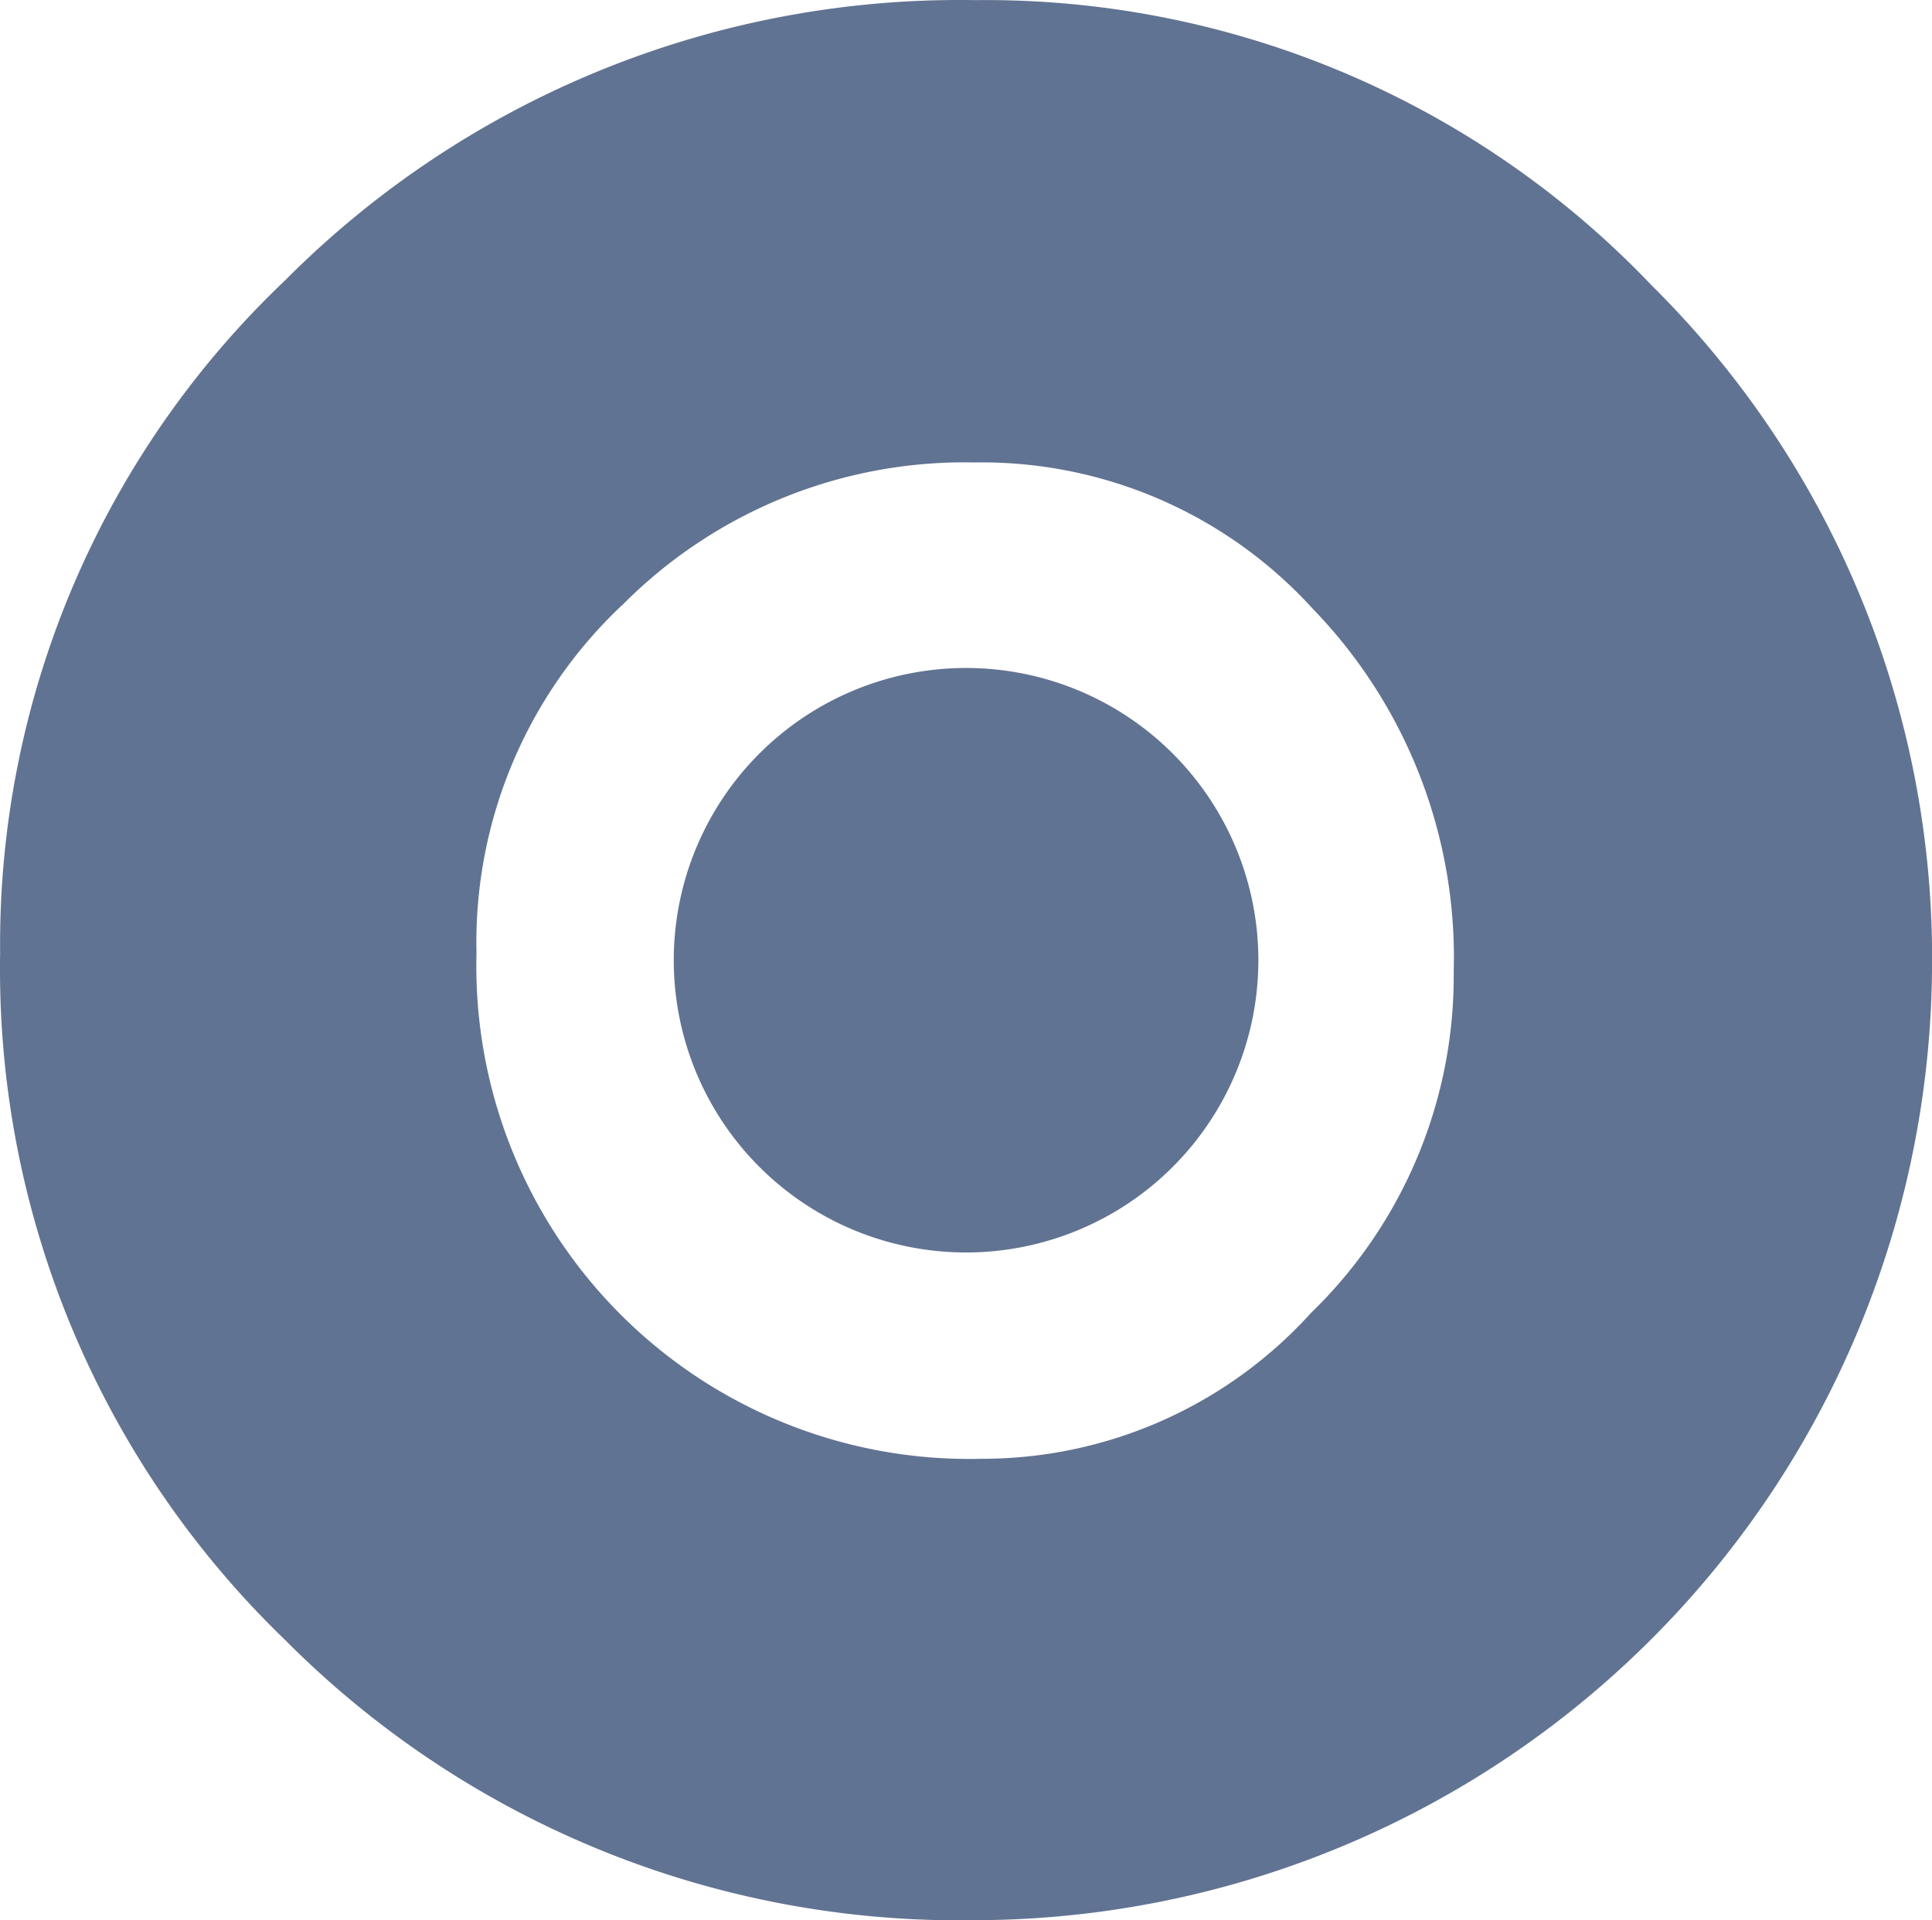
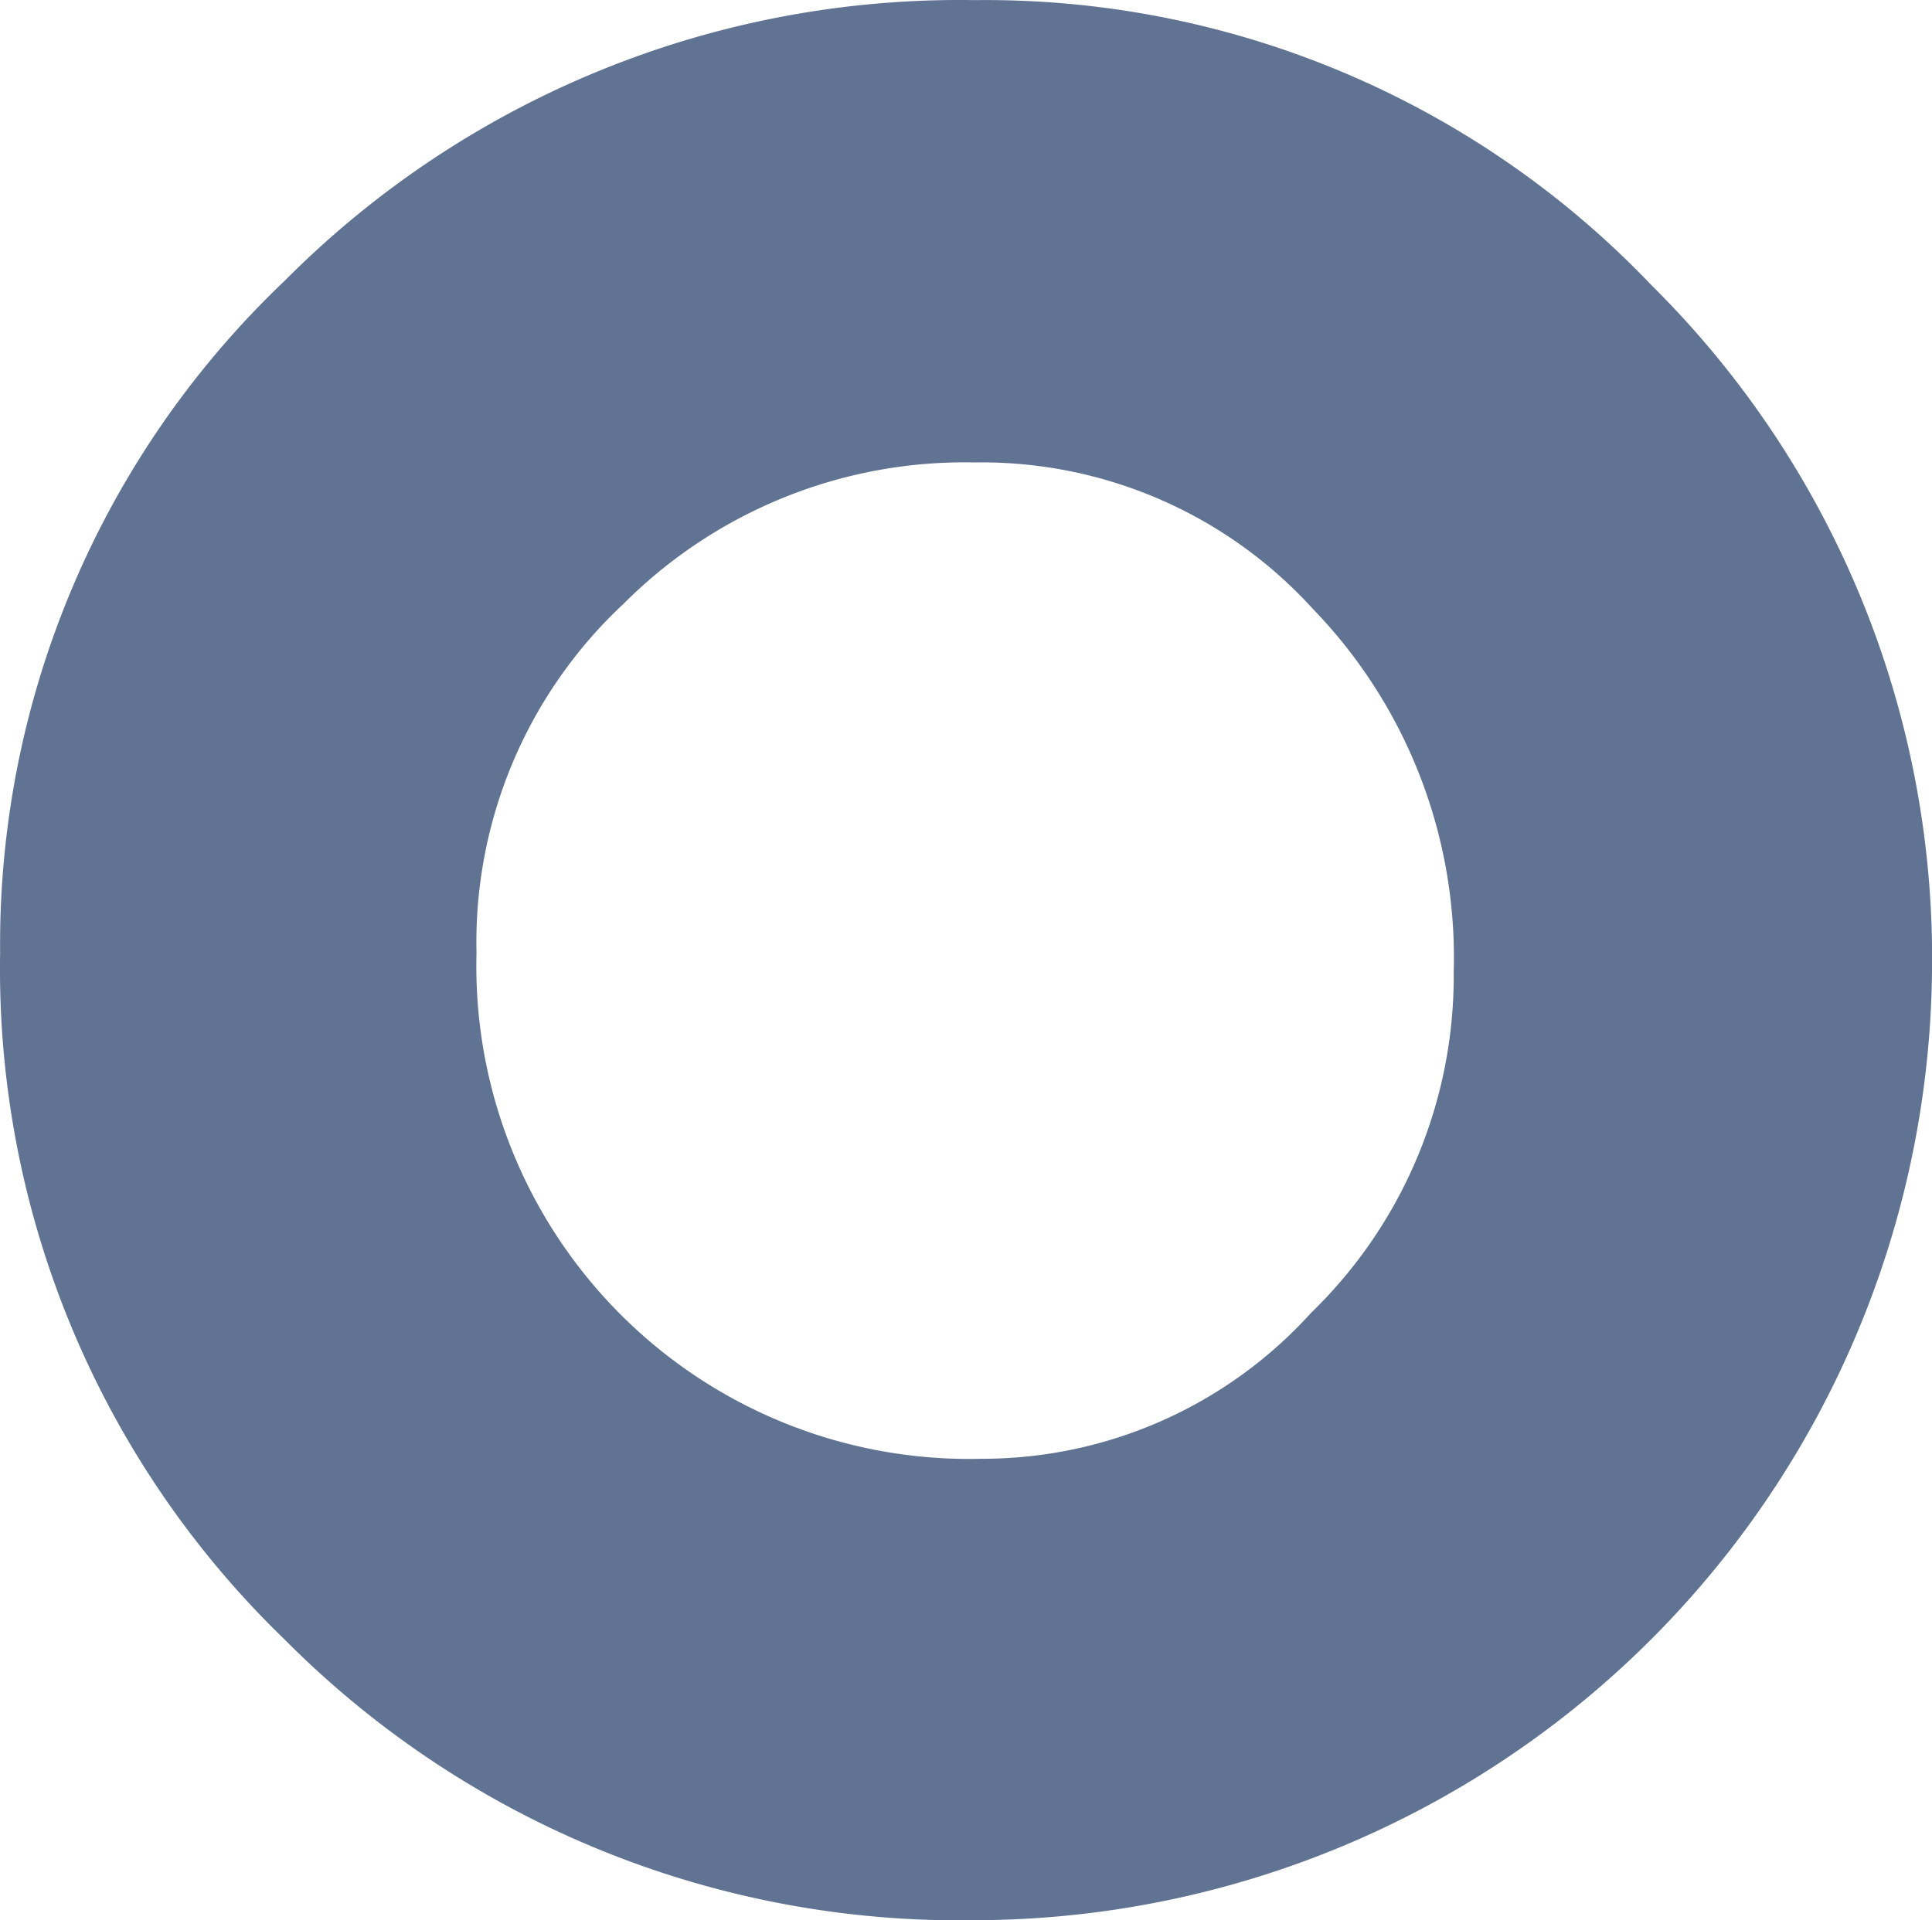
<svg xmlns="http://www.w3.org/2000/svg" id="Group_18881" data-name="Group 18881" width="15.083" height="14.995" viewBox="0 0 15.083 14.995">
  <g id="Group_6456" data-name="Group 6456" transform="translate(0 0)">
    <g id="Group_17482" data-name="Group 17482">
      <path id="Path_2269" data-name="Path 2269" d="M116.156,7.647a7.423,7.423,0,0,0-5.388,2.188,7.148,7.148,0,0,0-2.225,5.252,7.277,7.277,0,0,0,2.225,5.365,7.42,7.42,0,0,0,5.388,2.188,7.487,7.487,0,0,0,7.469-7.409,7.392,7.392,0,0,0-2.19-5.358A7.179,7.179,0,0,0,116.156,7.647ZM113.4,12.371a3.761,3.761,0,0,1,2.753-1.114,3.493,3.493,0,0,1,2.638,1.143,3.911,3.911,0,0,1,1.1,2.832,3.661,3.661,0,0,1-1.114,2.666,3.461,3.461,0,0,1-2.57,1.139,3.848,3.848,0,0,1-3.945-3.946,3.617,3.617,0,0,1,1.135-2.718Z" transform="translate(-108.542 -7.646)" fill="#617392" />
-       <path id="Path_2270" data-name="Path 2270" d="M120.264,17.023a2.282,2.282,0,1,1-2.282-2.282A2.282,2.282,0,0,1,120.264,17.023Z" transform="translate(-110.44 -9.525)" fill="#617392" />
    </g>
  </g>
</svg>